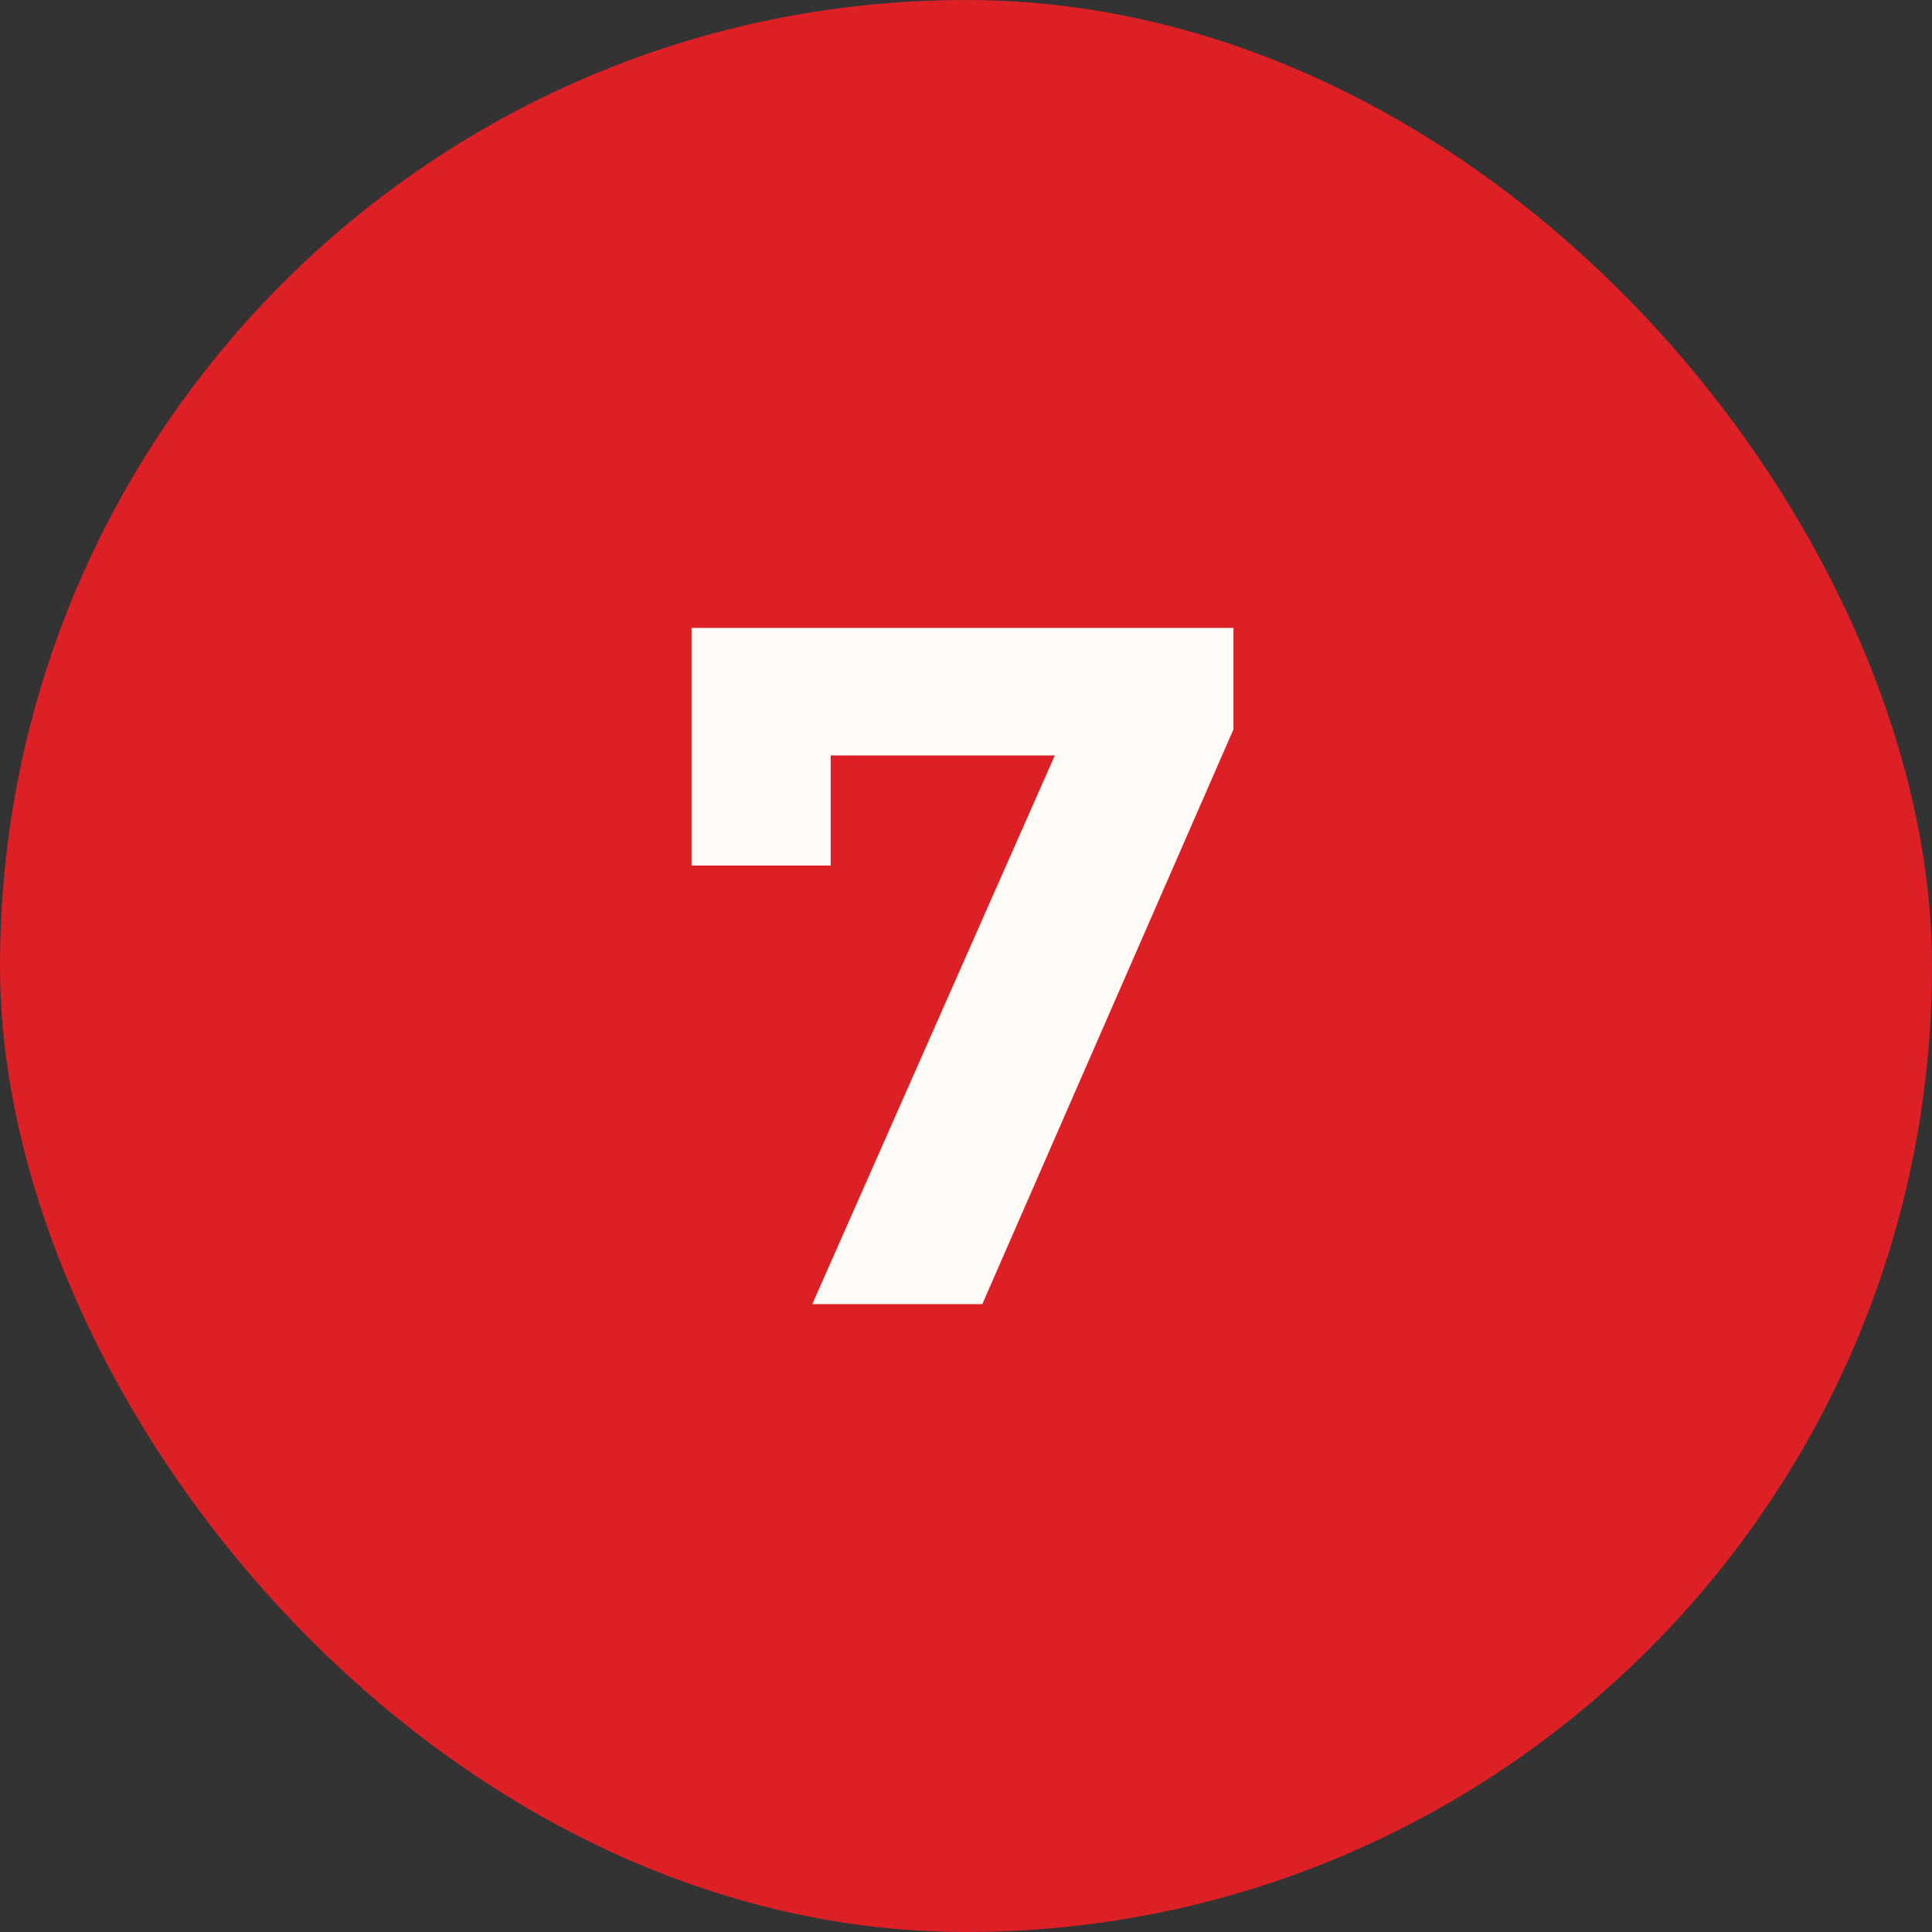
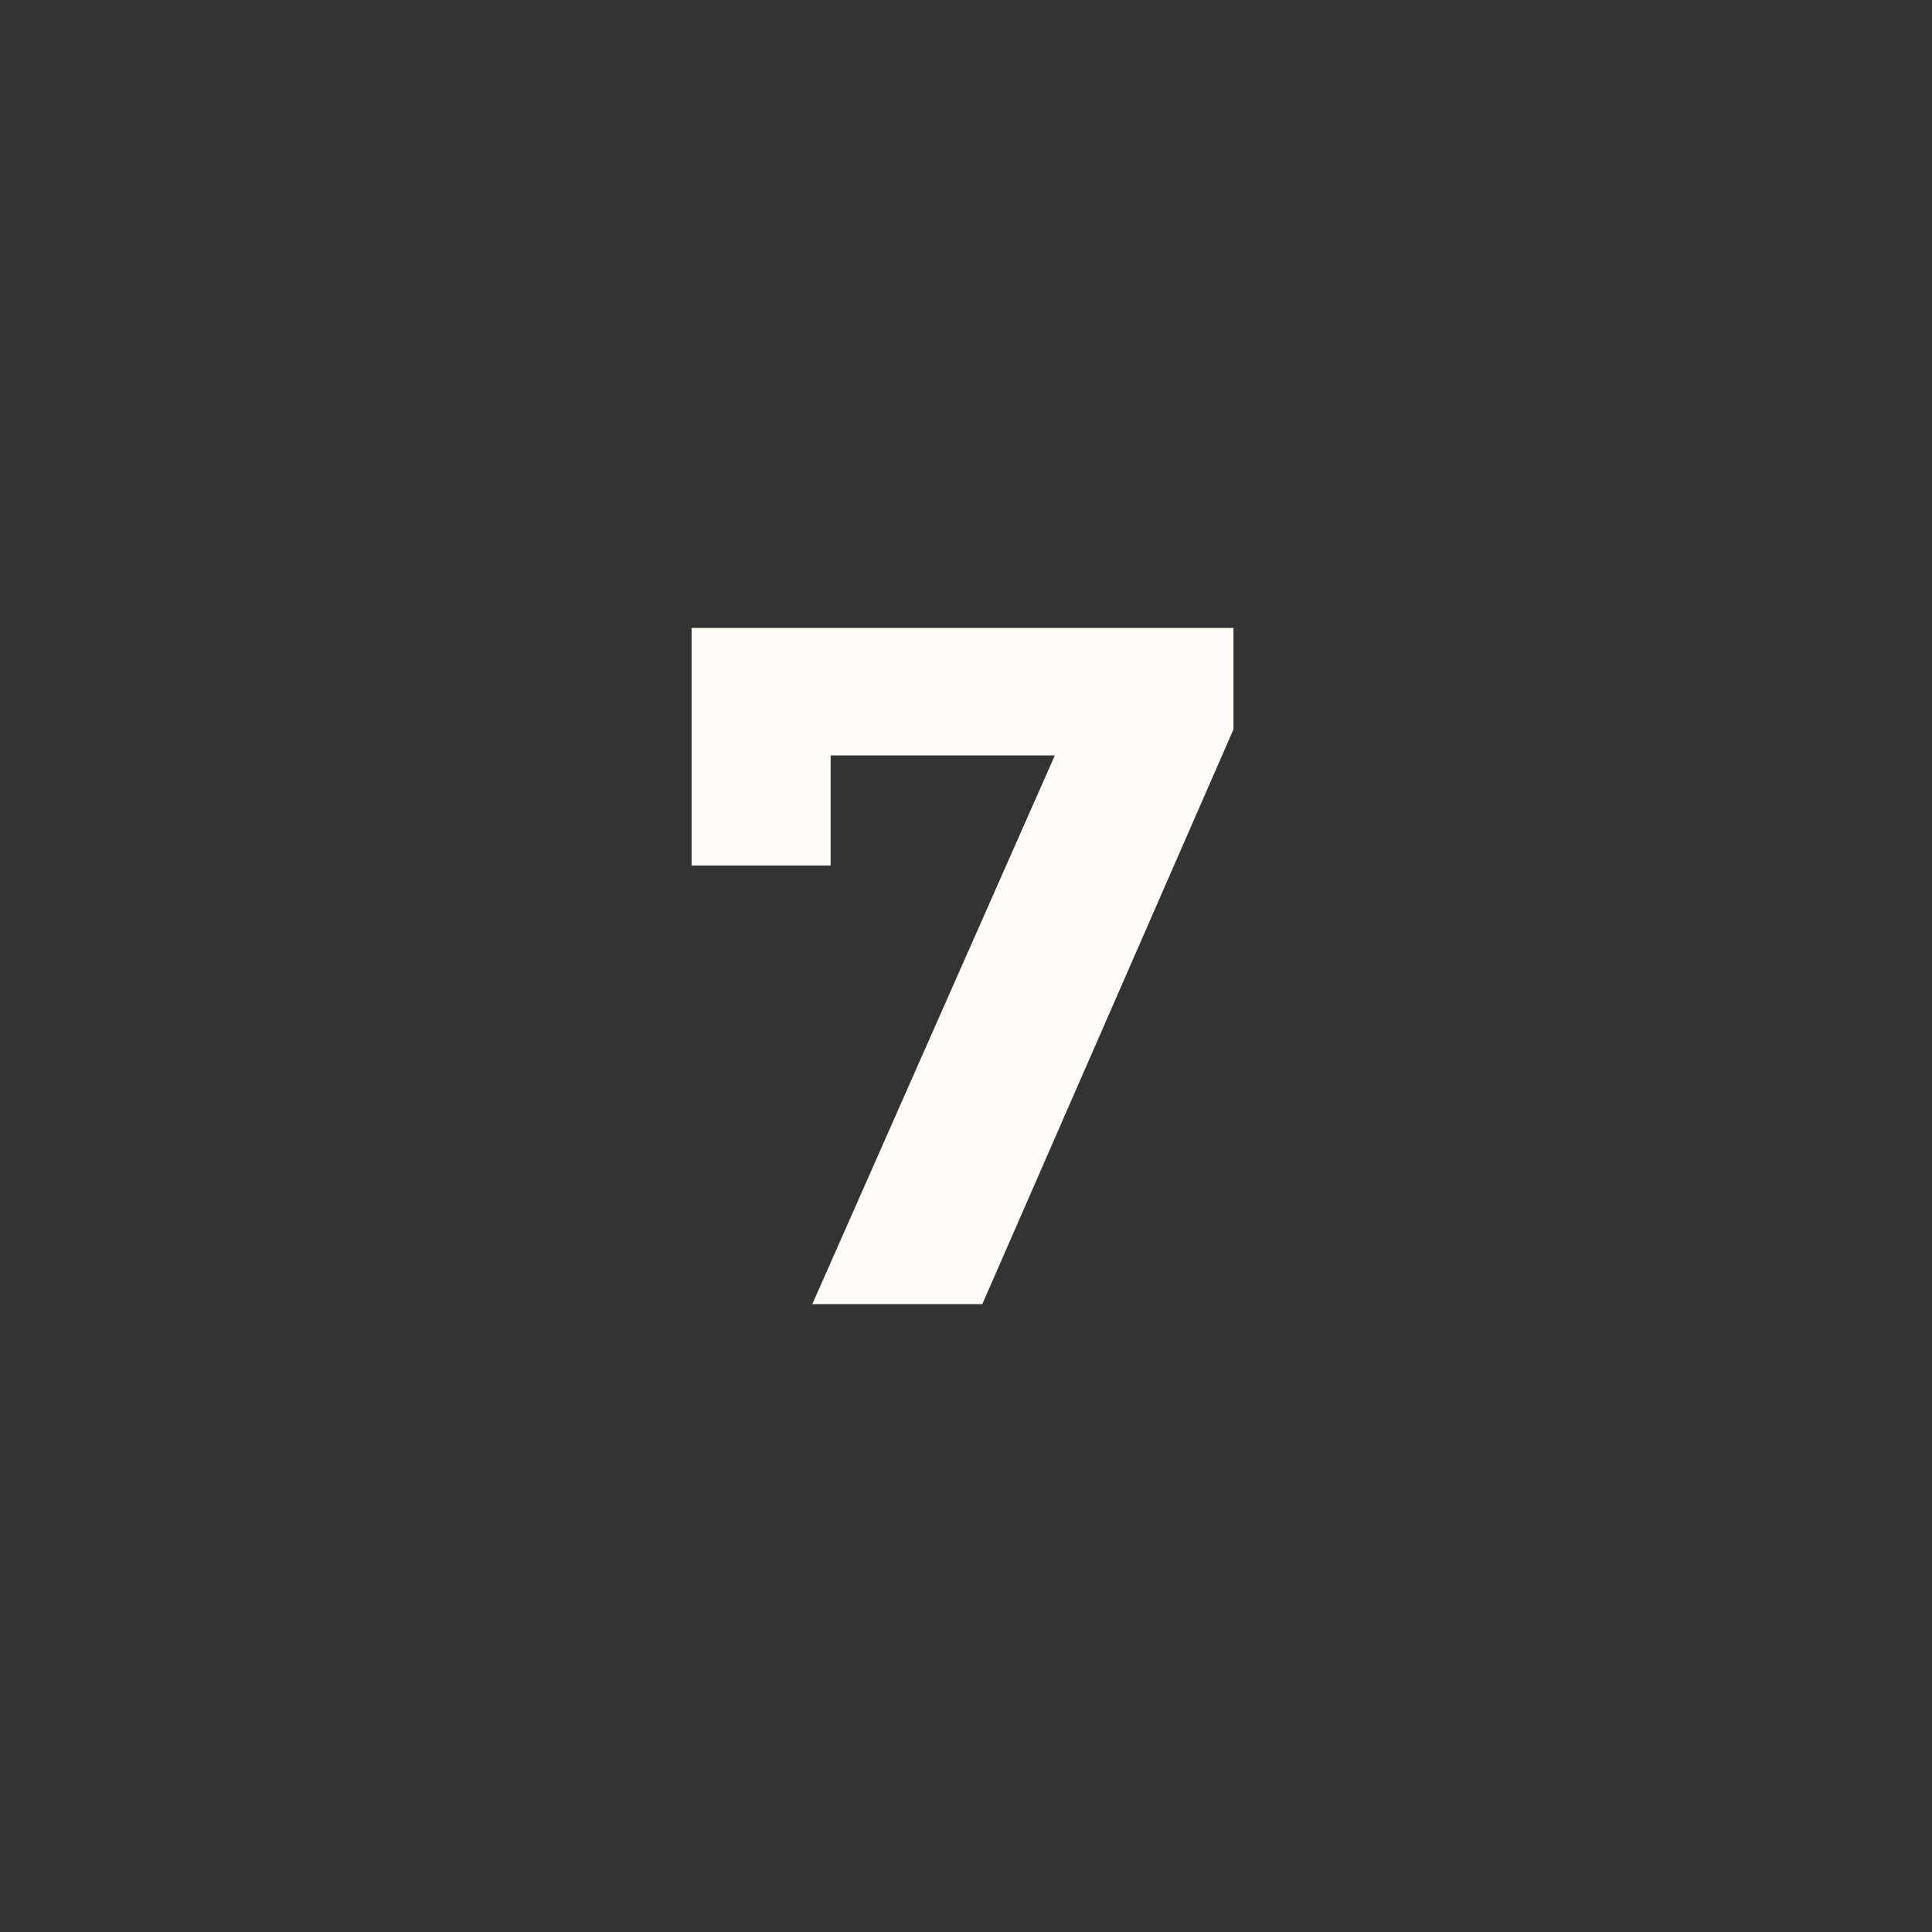
<svg xmlns="http://www.w3.org/2000/svg" width="20" height="20" viewBox="0 0 20 20" fill="none">
  <rect x="0" y="0" width="20" height="20" fill="#333333" stroke="none" />
-   <rect width="20" height="20" rx="10" fill="#DD2025" />
  <path d="M8.409 13.5L11.229 7.12L11.649 7.82H7.879L8.599 7.06V8.96H7.159V6.5H12.769V7.55L10.169 13.5H8.409Z" fill="#FFFBF6" />
</svg>